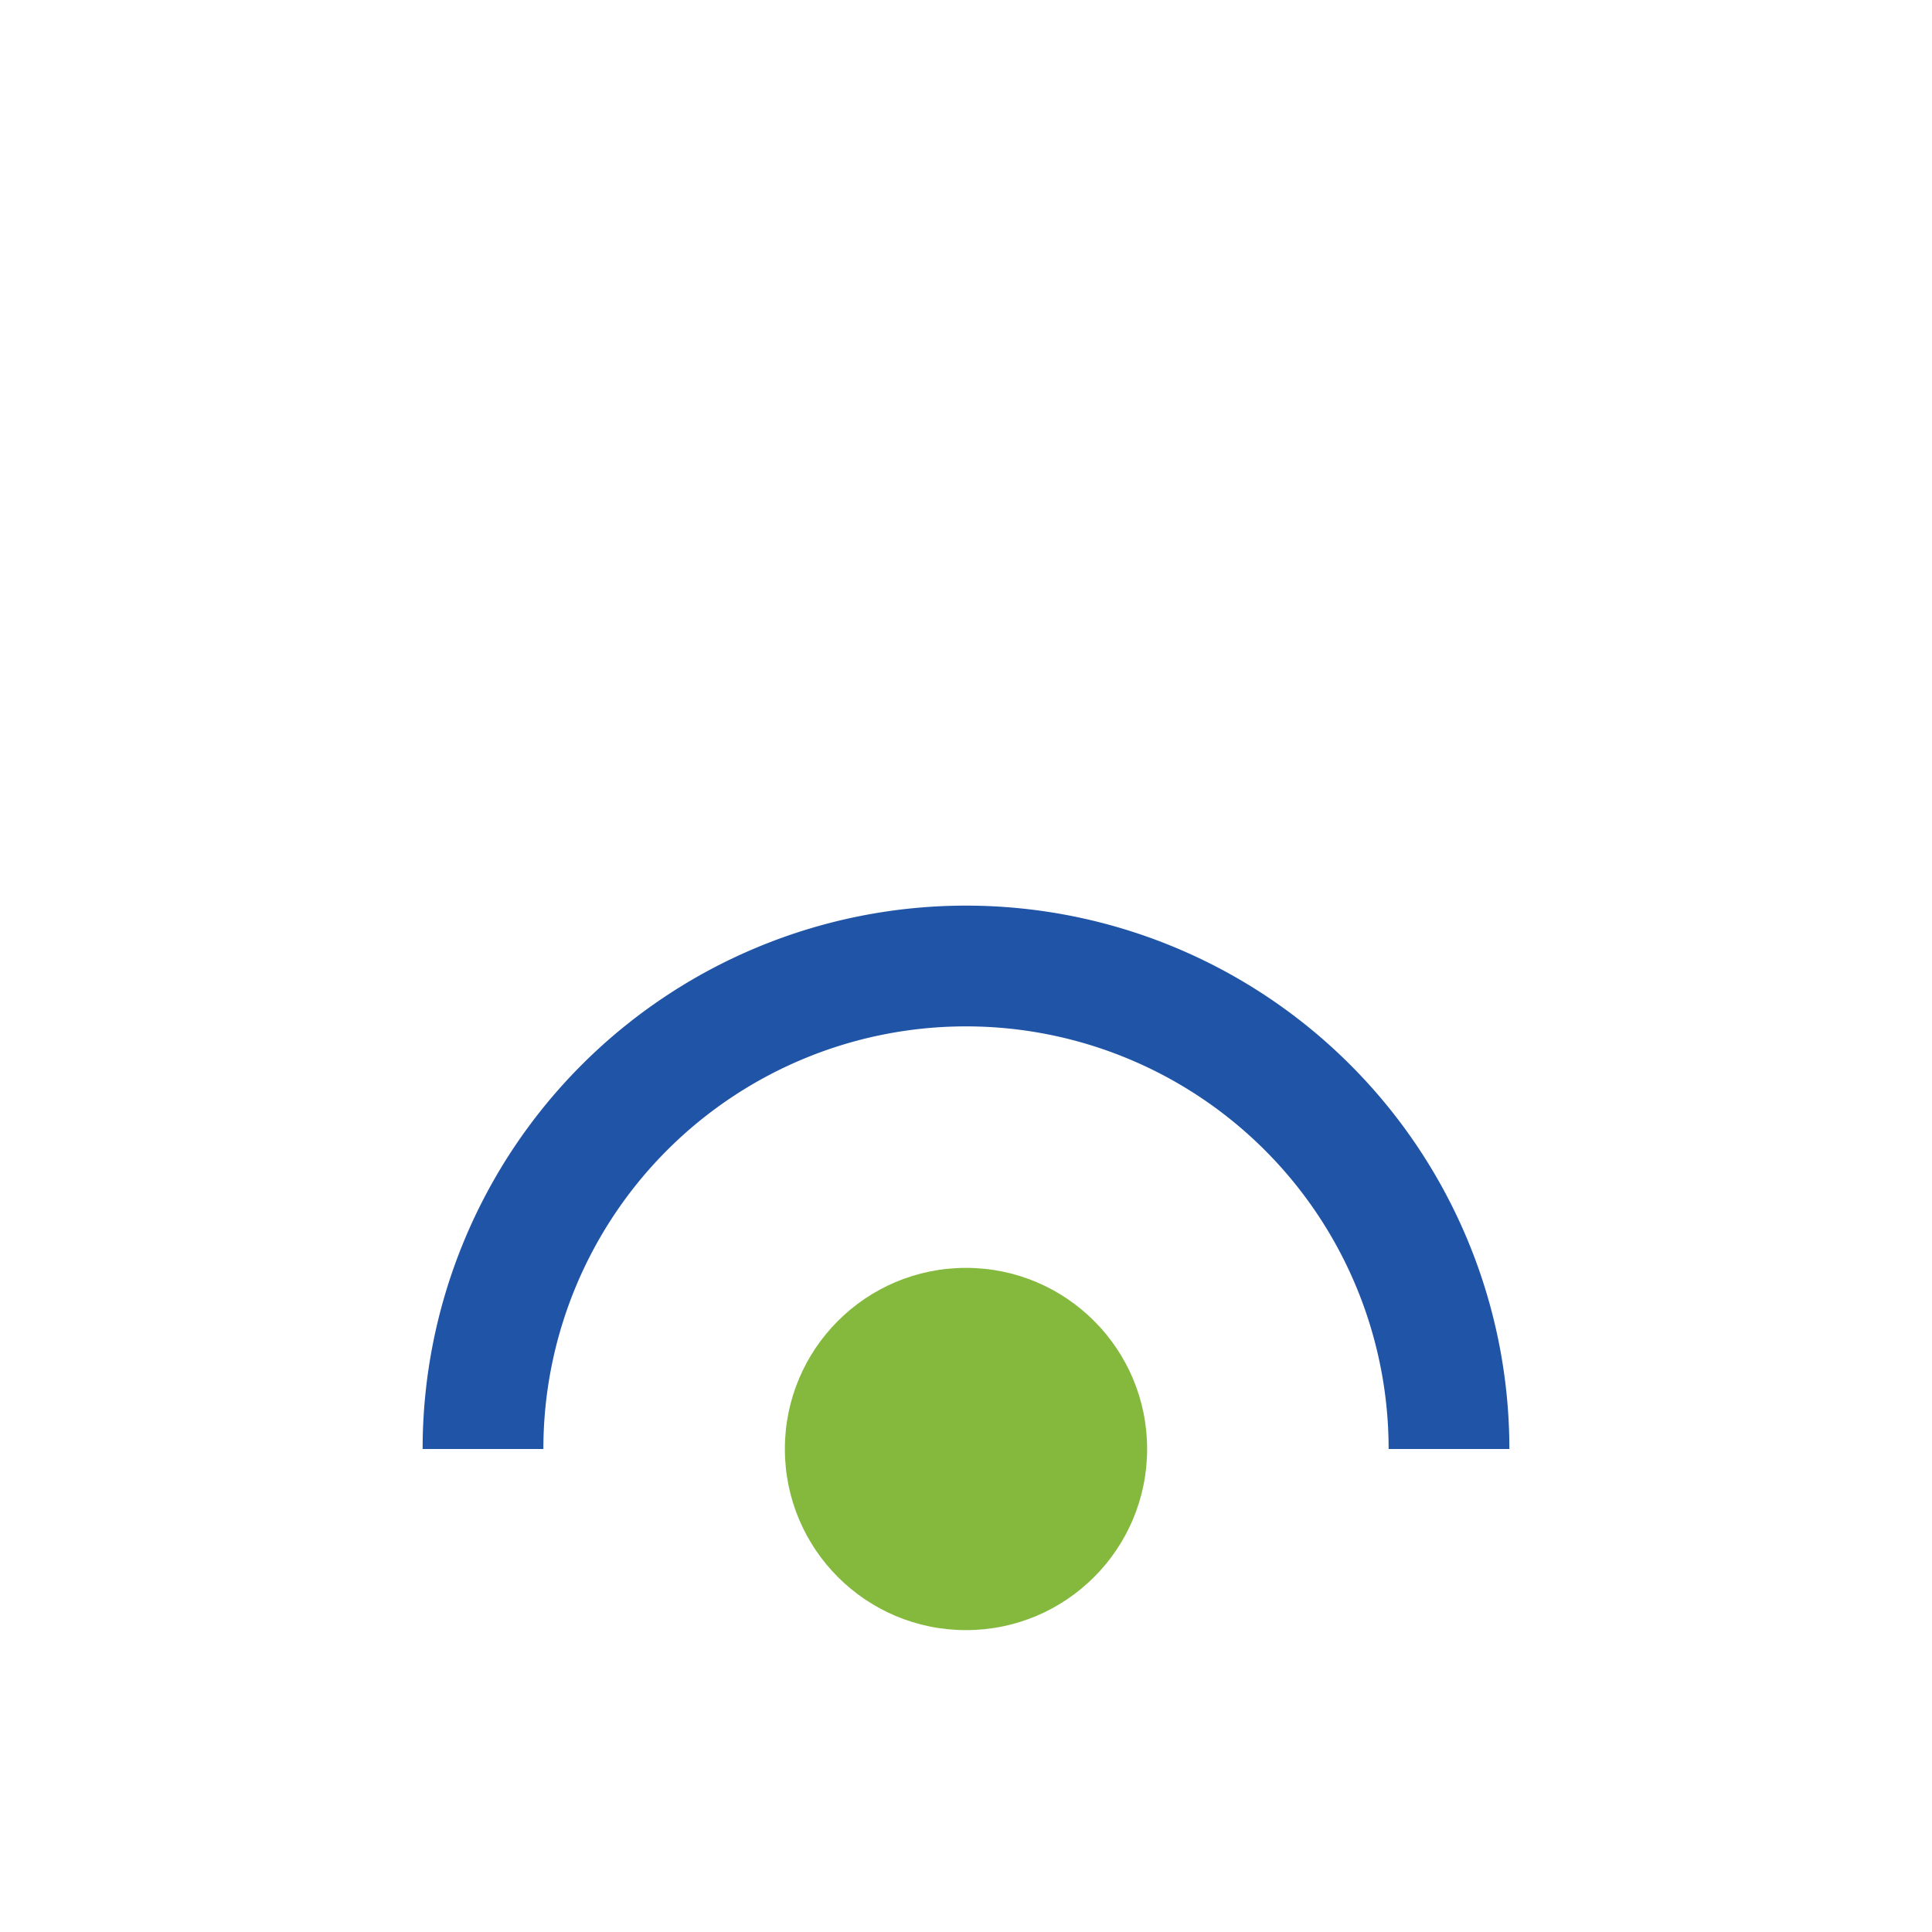
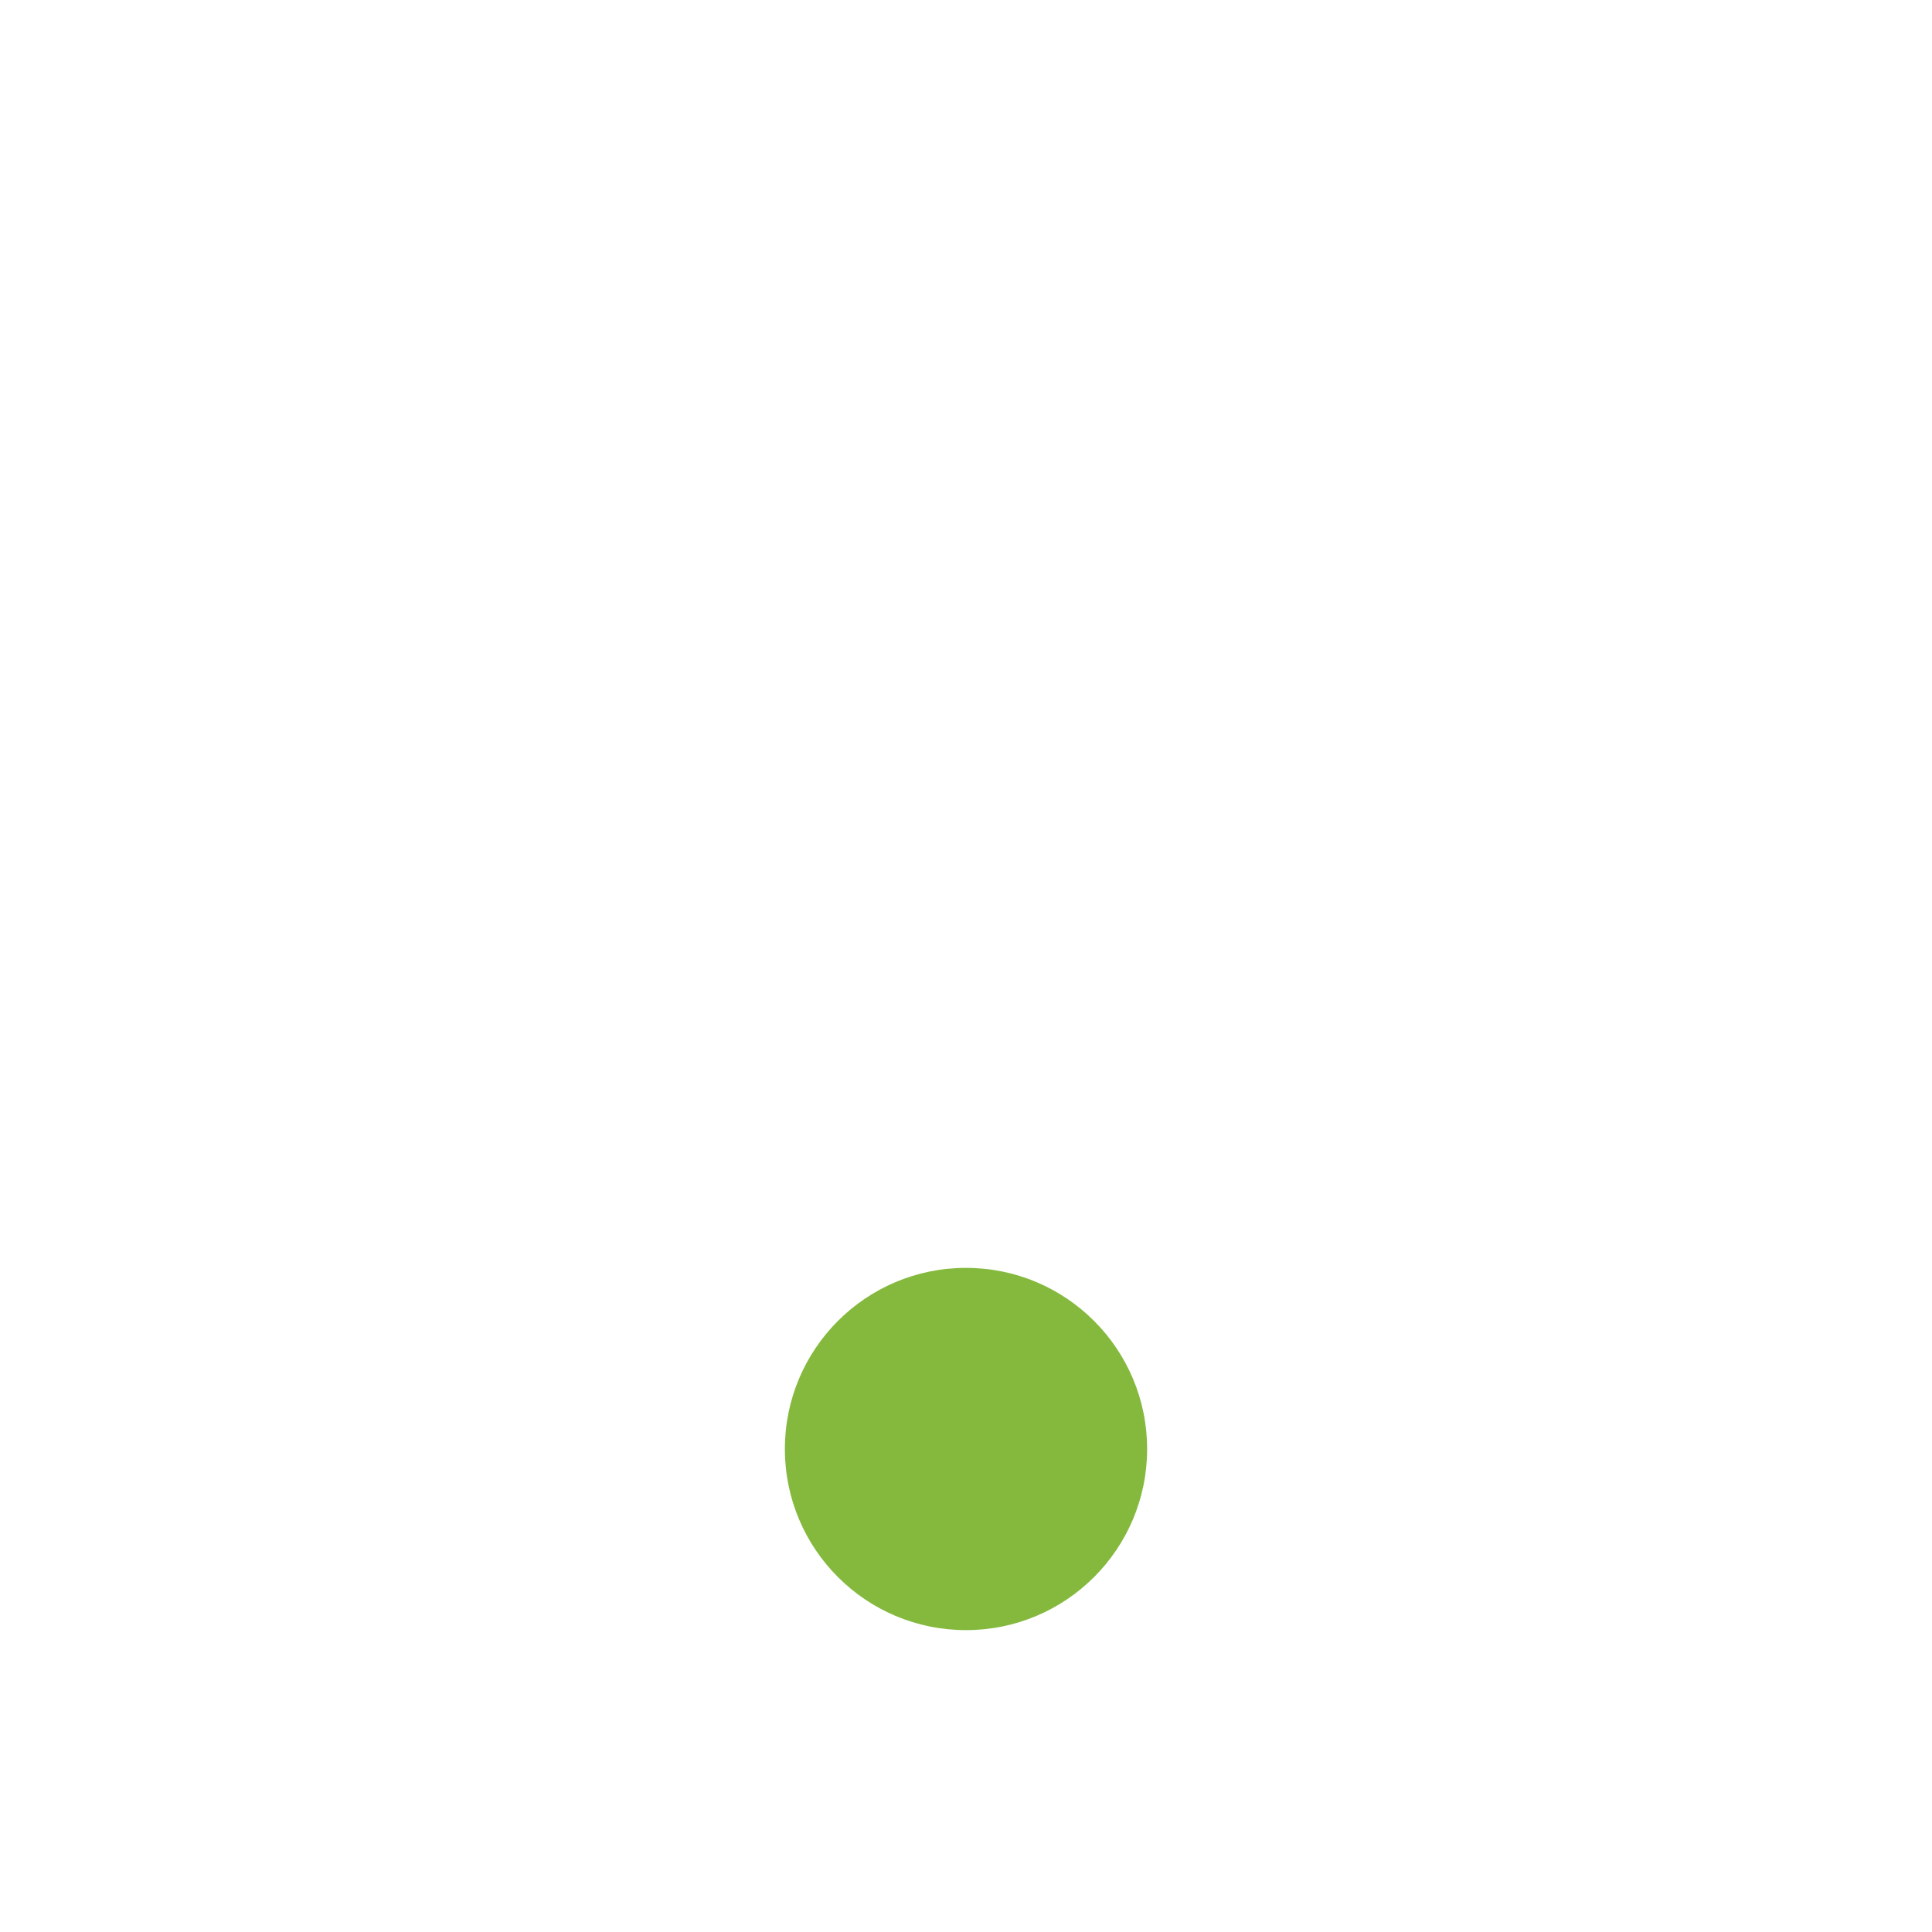
<svg xmlns="http://www.w3.org/2000/svg" width="32" height="32" viewBox="0 0 32 32">
-   <path d="M8 24a8 8 0 0 1 16 0" stroke="#2054A6" stroke-width="2" fill="none" />
  <circle cx="16" cy="24" r="3" fill="#84B93E" />
</svg>